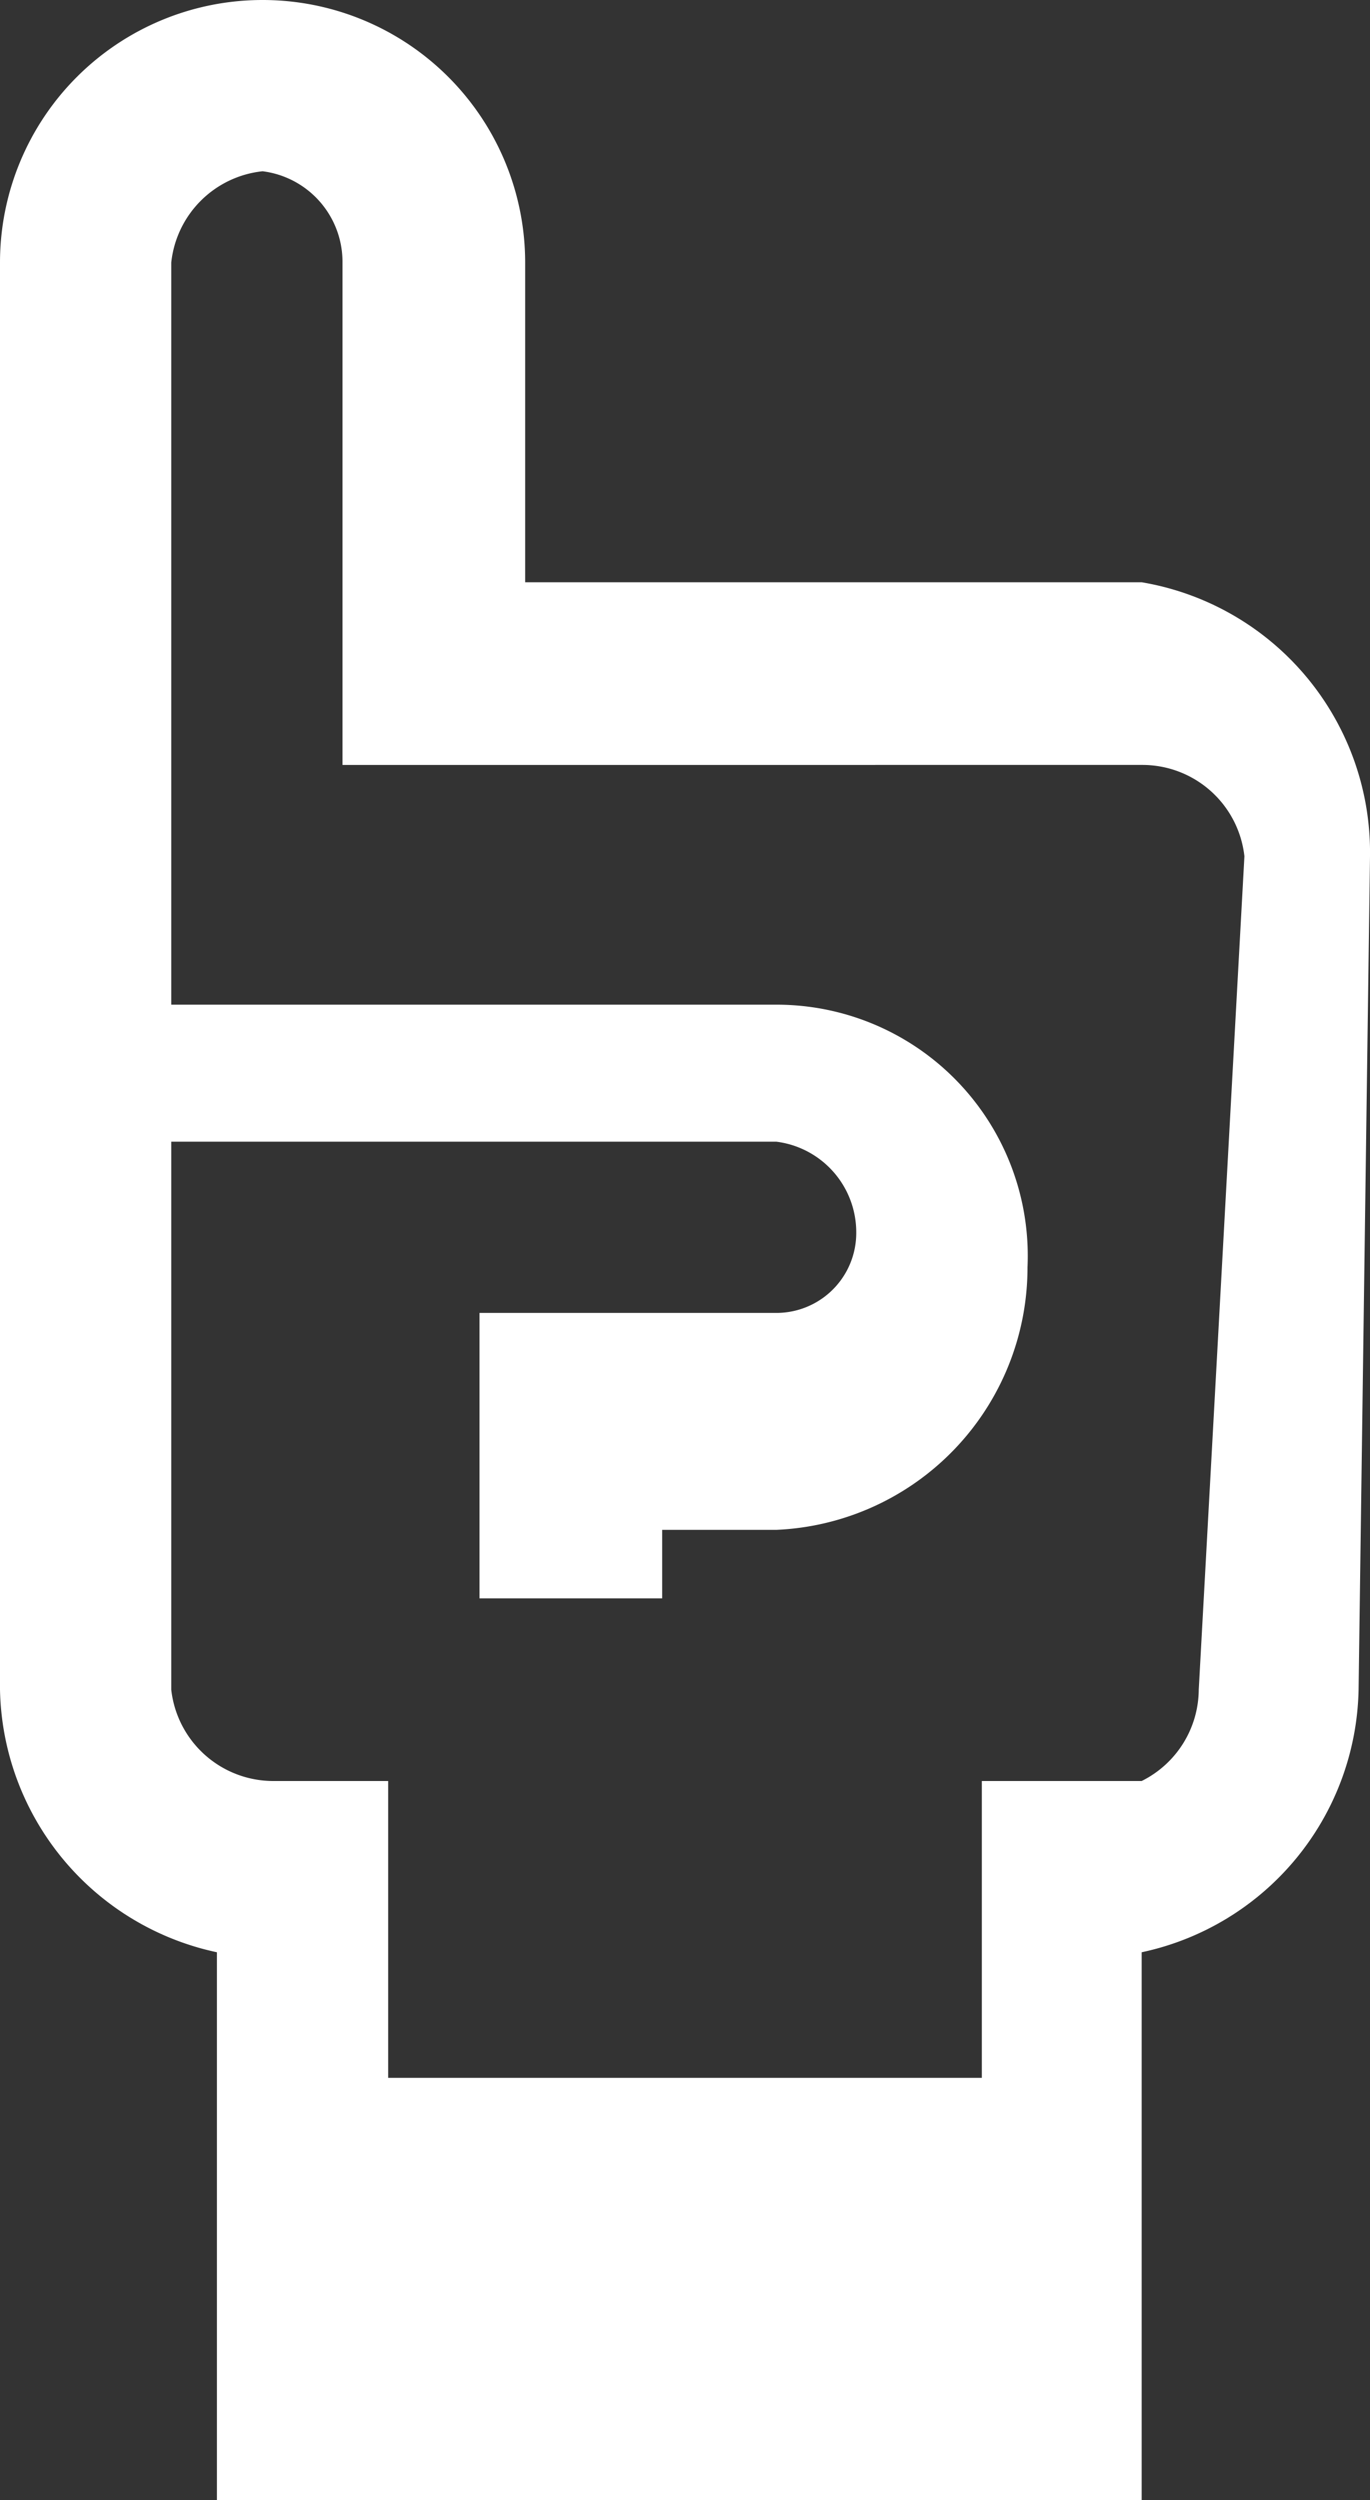
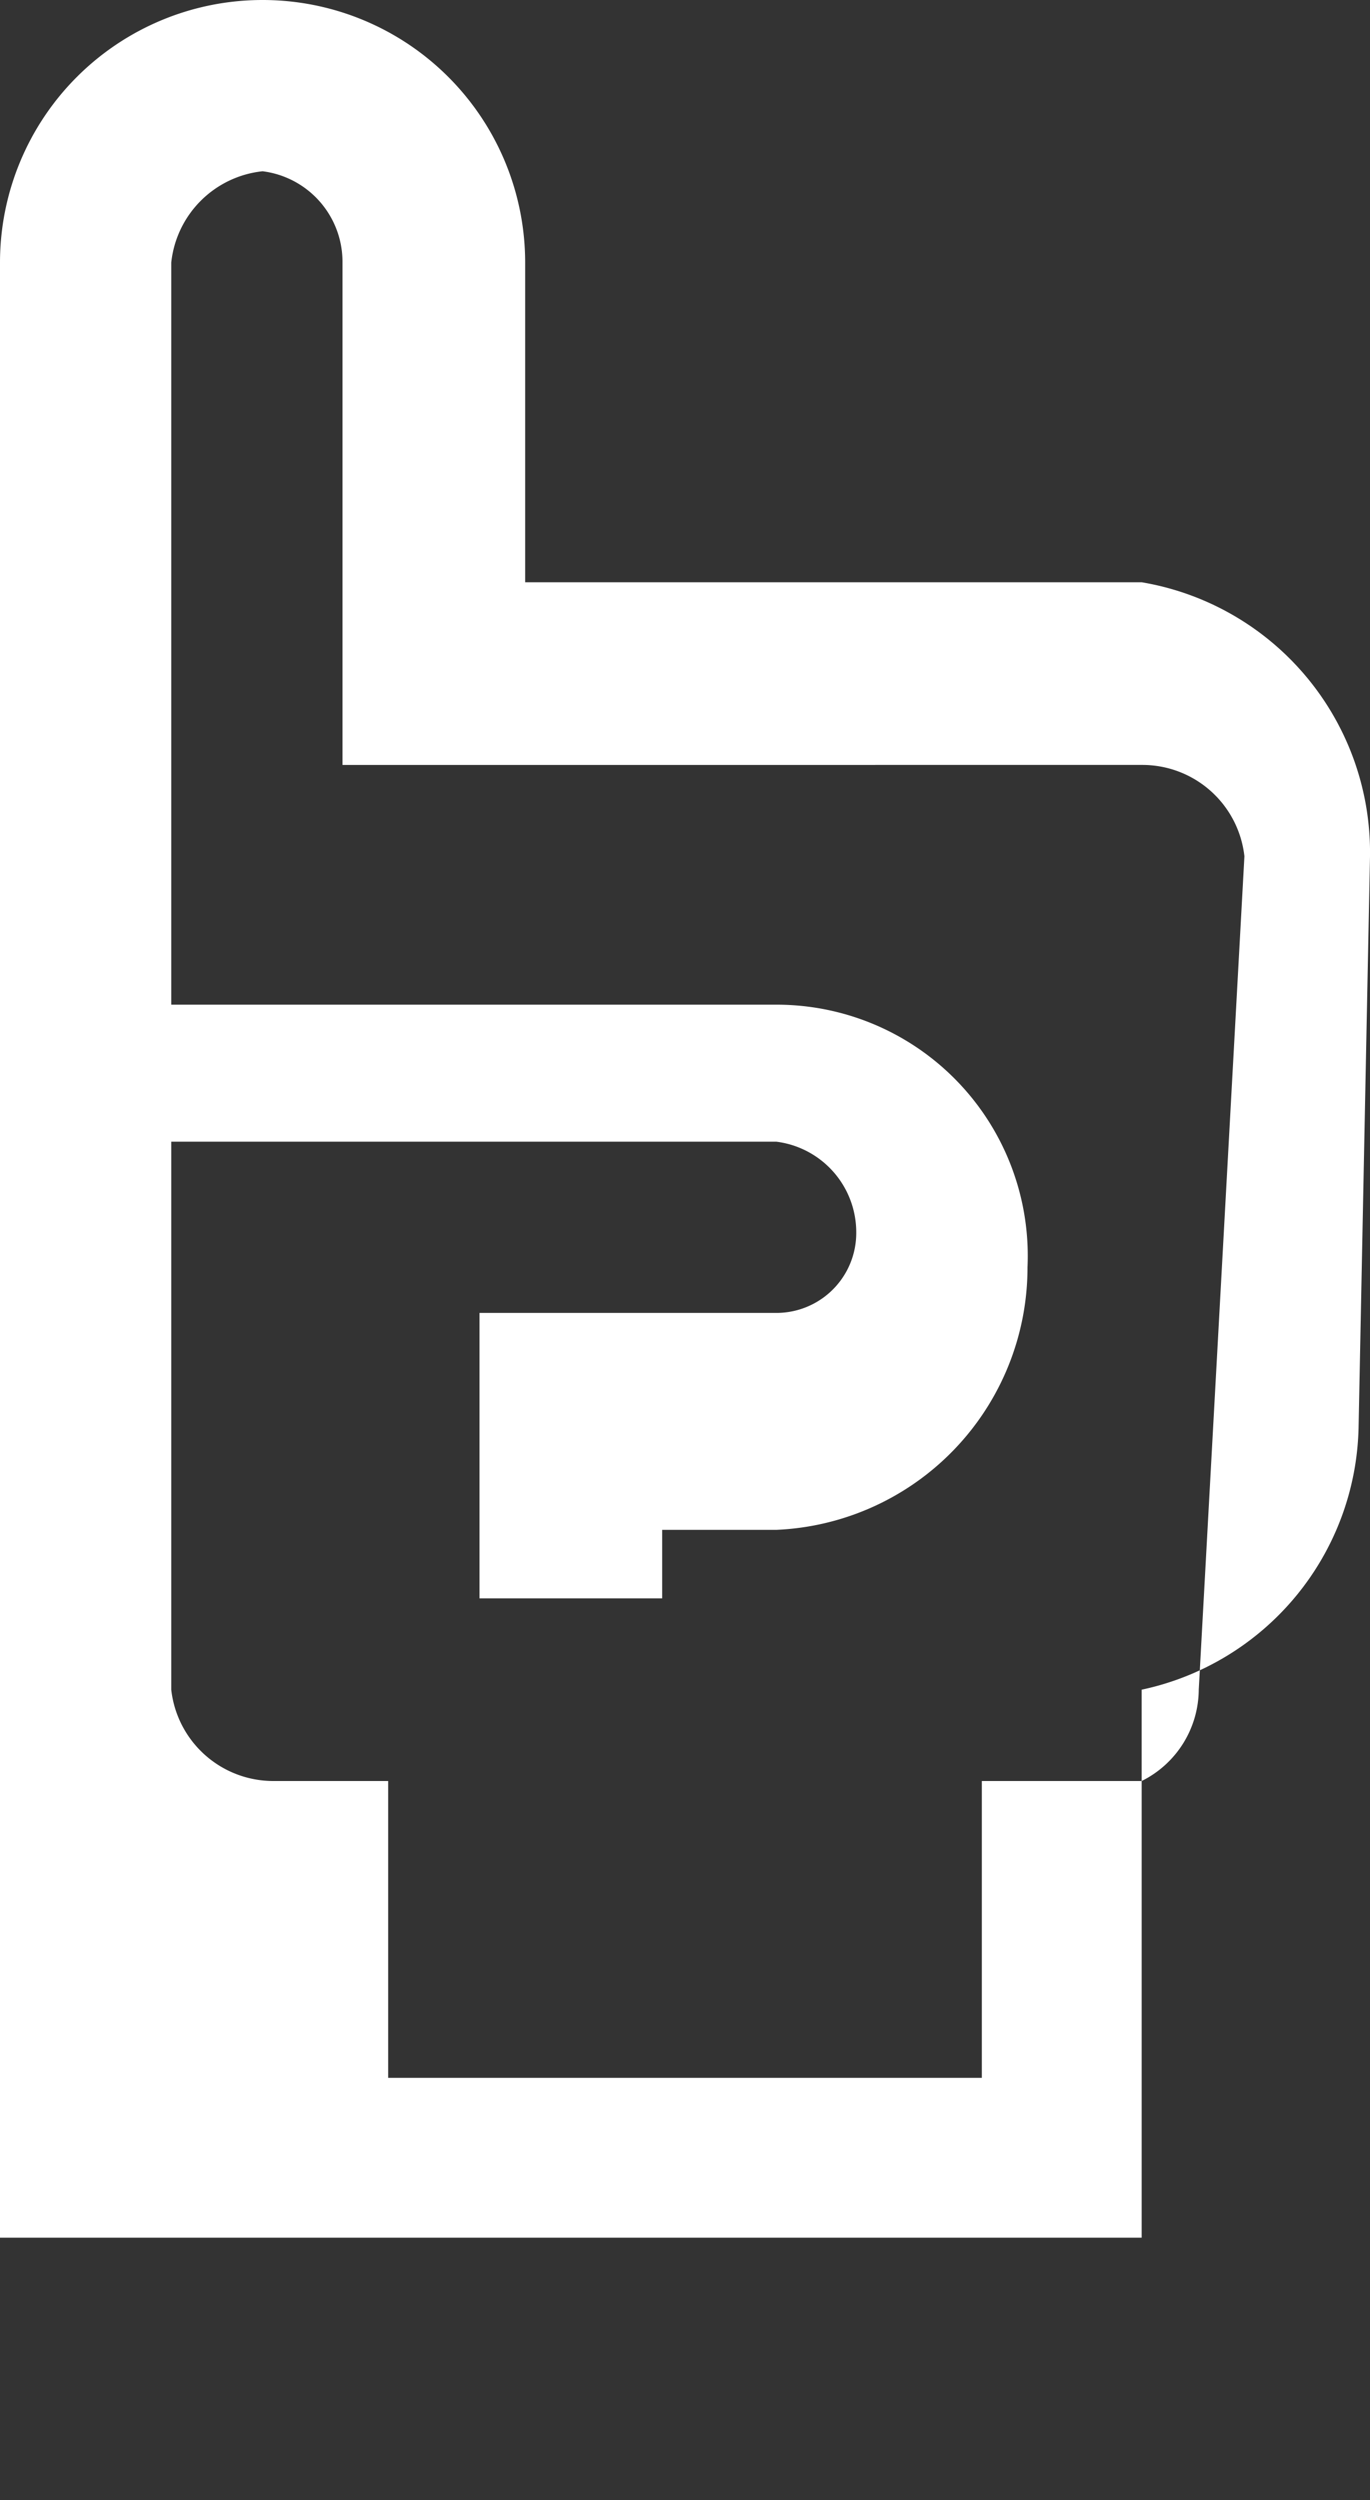
<svg xmlns="http://www.w3.org/2000/svg" viewBox="0 0 1.2 2.19">
  <rect x="0" y="0" width="1.2" height="2.19" fill="#333333" stroke="none" />
  <g data-name="レイヤー 2">
-     <path d="M1.2.75A.24.24 0 0 0 1 .51H.46V.23A.23.23 0 0 0 .23 0 .23.23 0 0 0 0 .23v1.25a.24.24 0 0 0 .19.23v.48H1v-.48a.24.24 0 0 0 .19-.23Zm-.15.73a.09.09 0 0 1-.05.08H.86v.26H.34v-.26h-.1a.09.09 0 0 1-.09-.08V1h.53a.08.08 0 0 1 .07.08.07.07 0 0 1-.07.07H.42v.25h.16v-.06h.1a.23.23 0 0 0 .22-.23.22.22 0 0 0-.22-.23H.15V.23A.09.09 0 0 1 .23.15.08.08 0 0 1 .3.23v.44H1a.09.09 0 0 1 .09.08Z" style="fill:#fff" data-name="レイヤー 1" />
+     <path d="M1.2.75A.24.24 0 0 0 1 .51H.46V.23A.23.23 0 0 0 .23 0 .23.23 0 0 0 0 .23v1.25v.48H1v-.48a.24.24 0 0 0 .19-.23Zm-.15.73a.09.09 0 0 1-.05.08H.86v.26H.34v-.26h-.1a.09.09 0 0 1-.09-.08V1h.53a.08.08 0 0 1 .07.08.07.07 0 0 1-.07.07H.42v.25h.16v-.06h.1a.23.23 0 0 0 .22-.23.22.22 0 0 0-.22-.23H.15V.23A.09.09 0 0 1 .23.15.08.08 0 0 1 .3.23v.44H1a.09.09 0 0 1 .09.08Z" style="fill:#fff" data-name="レイヤー 1" />
  </g>
</svg>